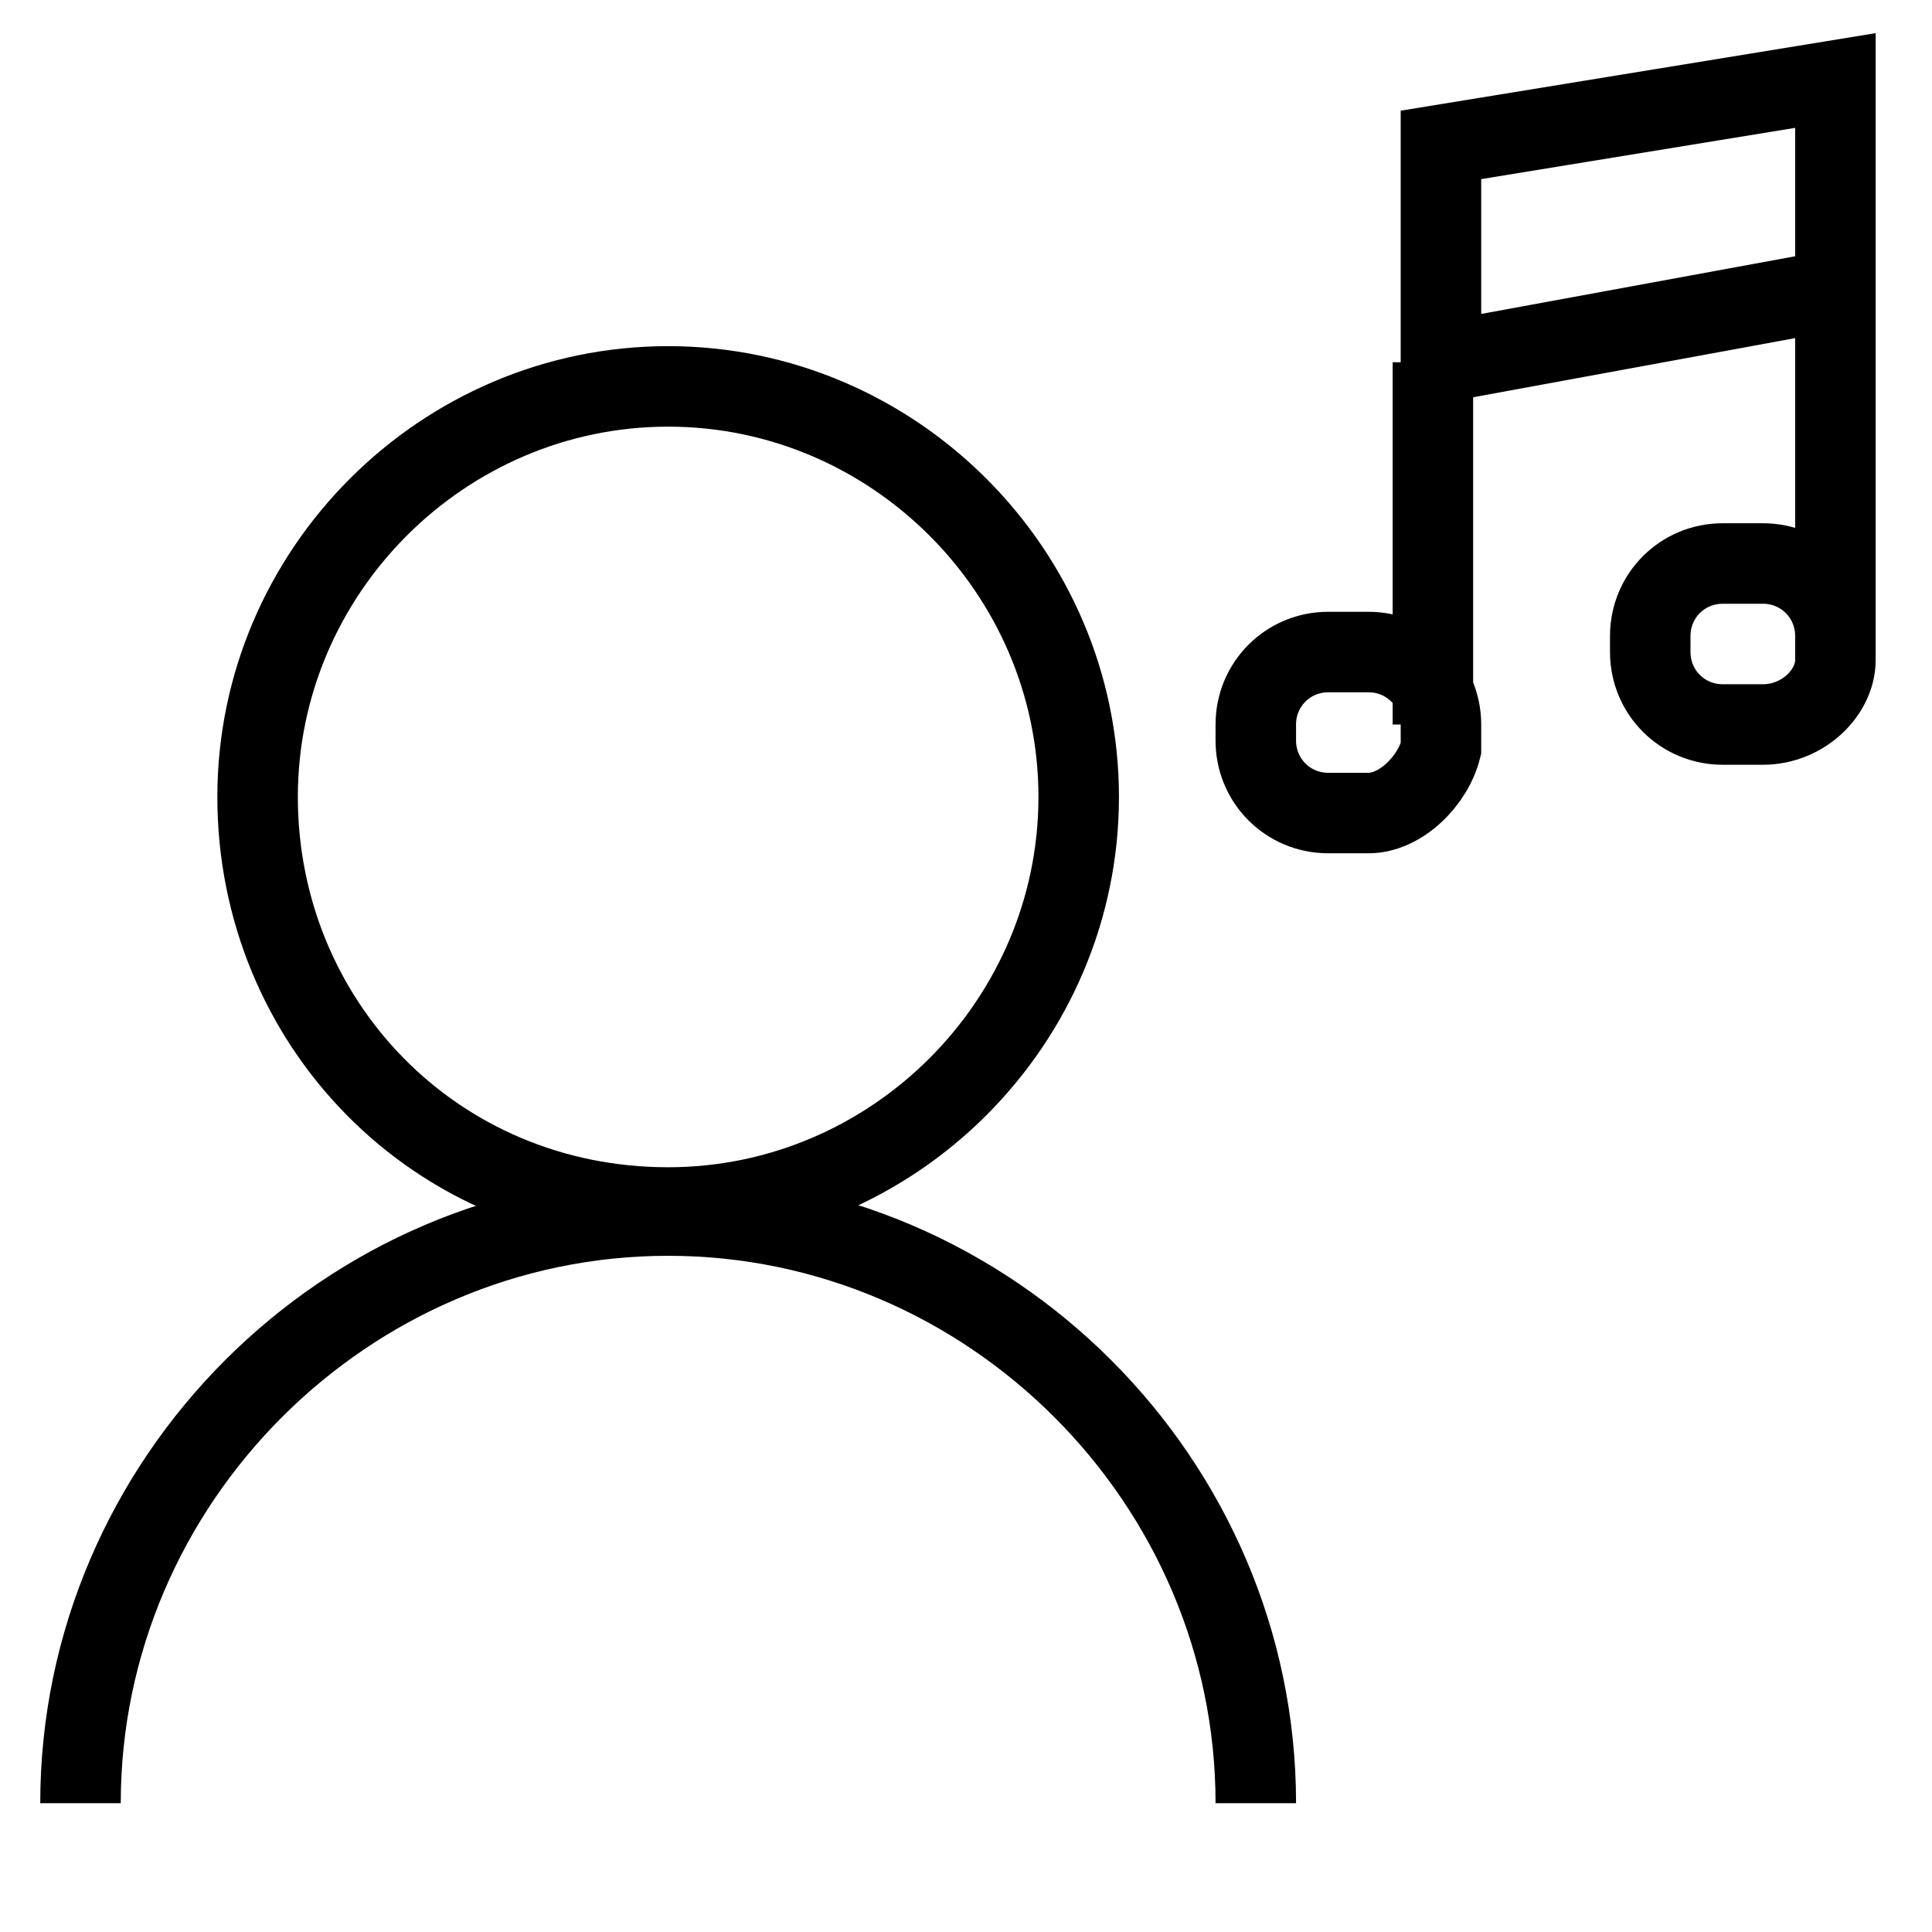
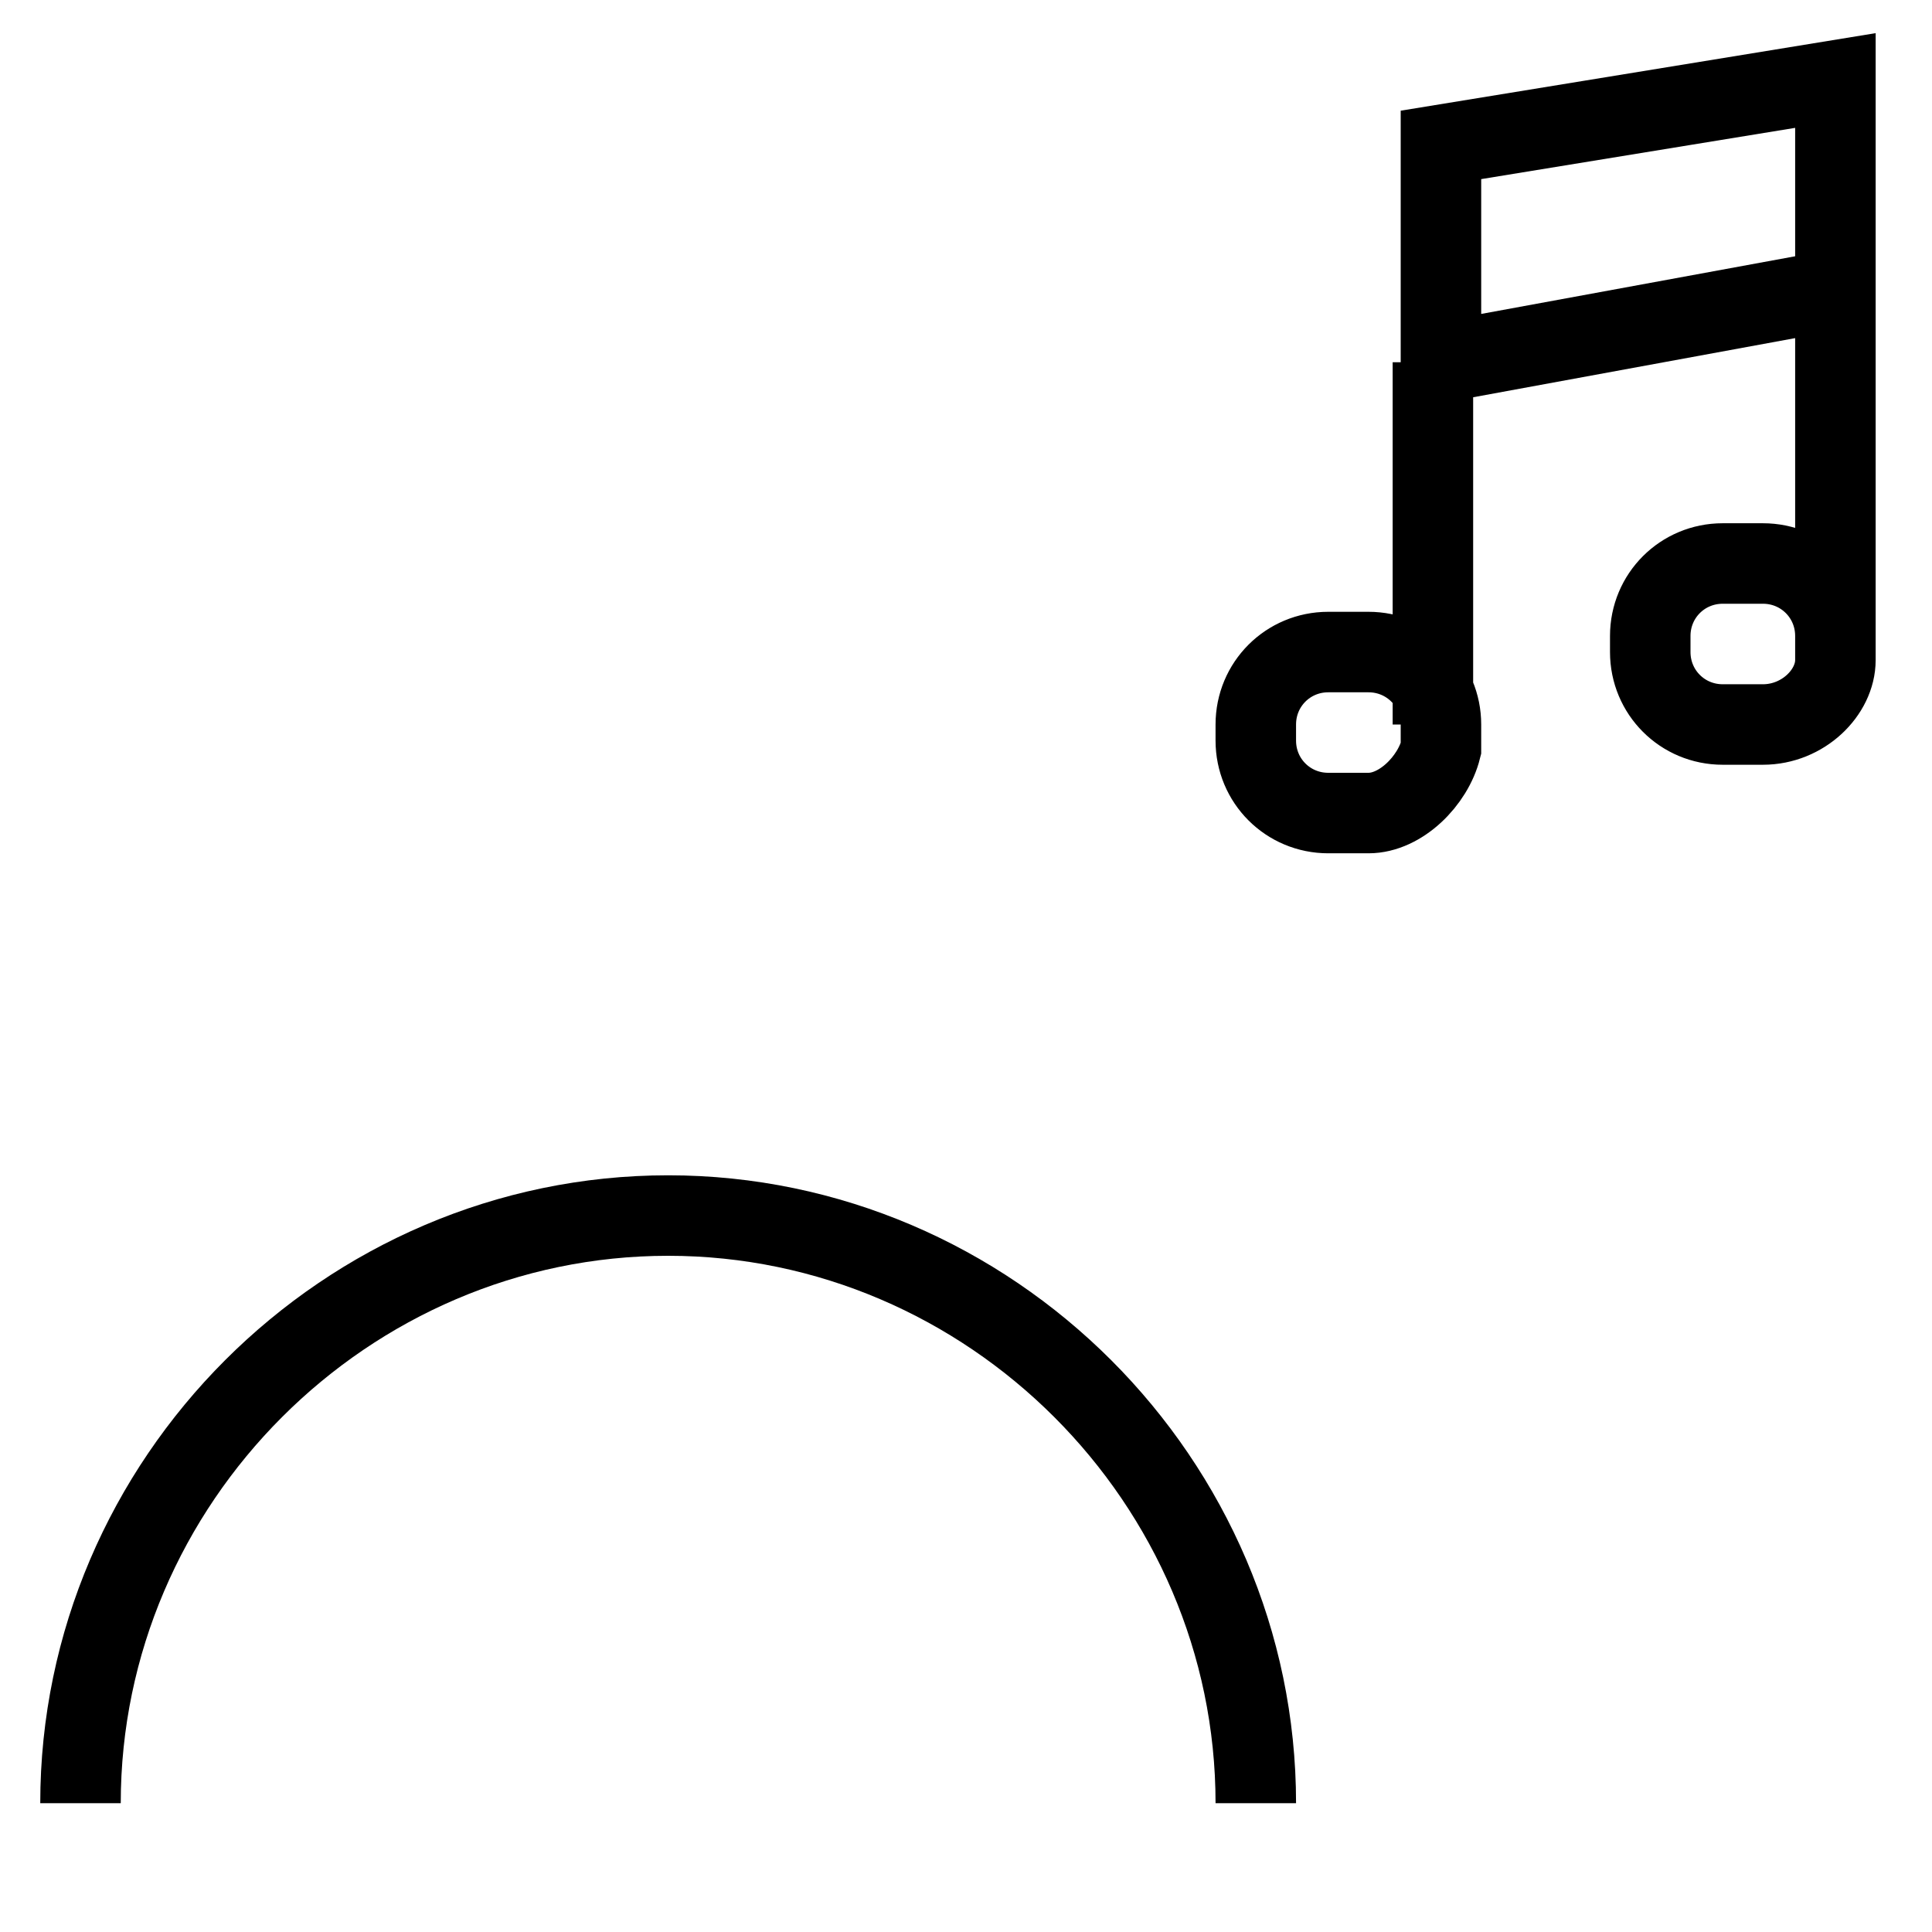
<svg xmlns="http://www.w3.org/2000/svg" version="1.1" id="Layer_1" x="0px" y="0px" viewBox="0 0 24 24" style="enable-background:new 0 0 24 24;" xml:space="preserve">
  <style type="text/css">
	.st0{fill:none;stroke:#000000;stroke-miterlimit:10;}
</style>
  <g>
    <g>
-       <path class="st0" d="M3.2,9.9c0-2.8,2.3-5.1,5.1-5.1c2.8,0,5.1,2.3,5.1,5.1c0,2.8-2.3,5.1-5.1,5.1C5.4,15,3.2,12.7,3.2,9.9z" />
      <path class="st0" d="M1,22.4c0-4,3.3-7.3,7.3-7.3c4,0,7.3,3.3,7.3,7.3" />
    </g>
  </g>
  <path class="st0" d="M17.8,4.5V9 M17,10.1h-0.5c-0.5,0-0.9-0.4-0.9-0.9V9c0-0.5,0.4-0.9,0.9-0.9H17c0.5,0,0.9,0.4,0.9,0.9v0.3  C17.8,9.7,17.4,10.1,17,10.1z M22.8,3.6v4.4 M21.9,9h-0.5c-0.5,0-0.9-0.4-0.9-0.9V7.9c0-0.5,0.4-0.9,0.9-0.9h0.5  c0.5,0,0.9,0.4,0.9,0.9v0.3C22.8,8.6,22.4,9,21.9,9z M22.8,3.6l-4.9,0.9l0-2.7L22.8,1L22.8,3.6z" />
</svg>